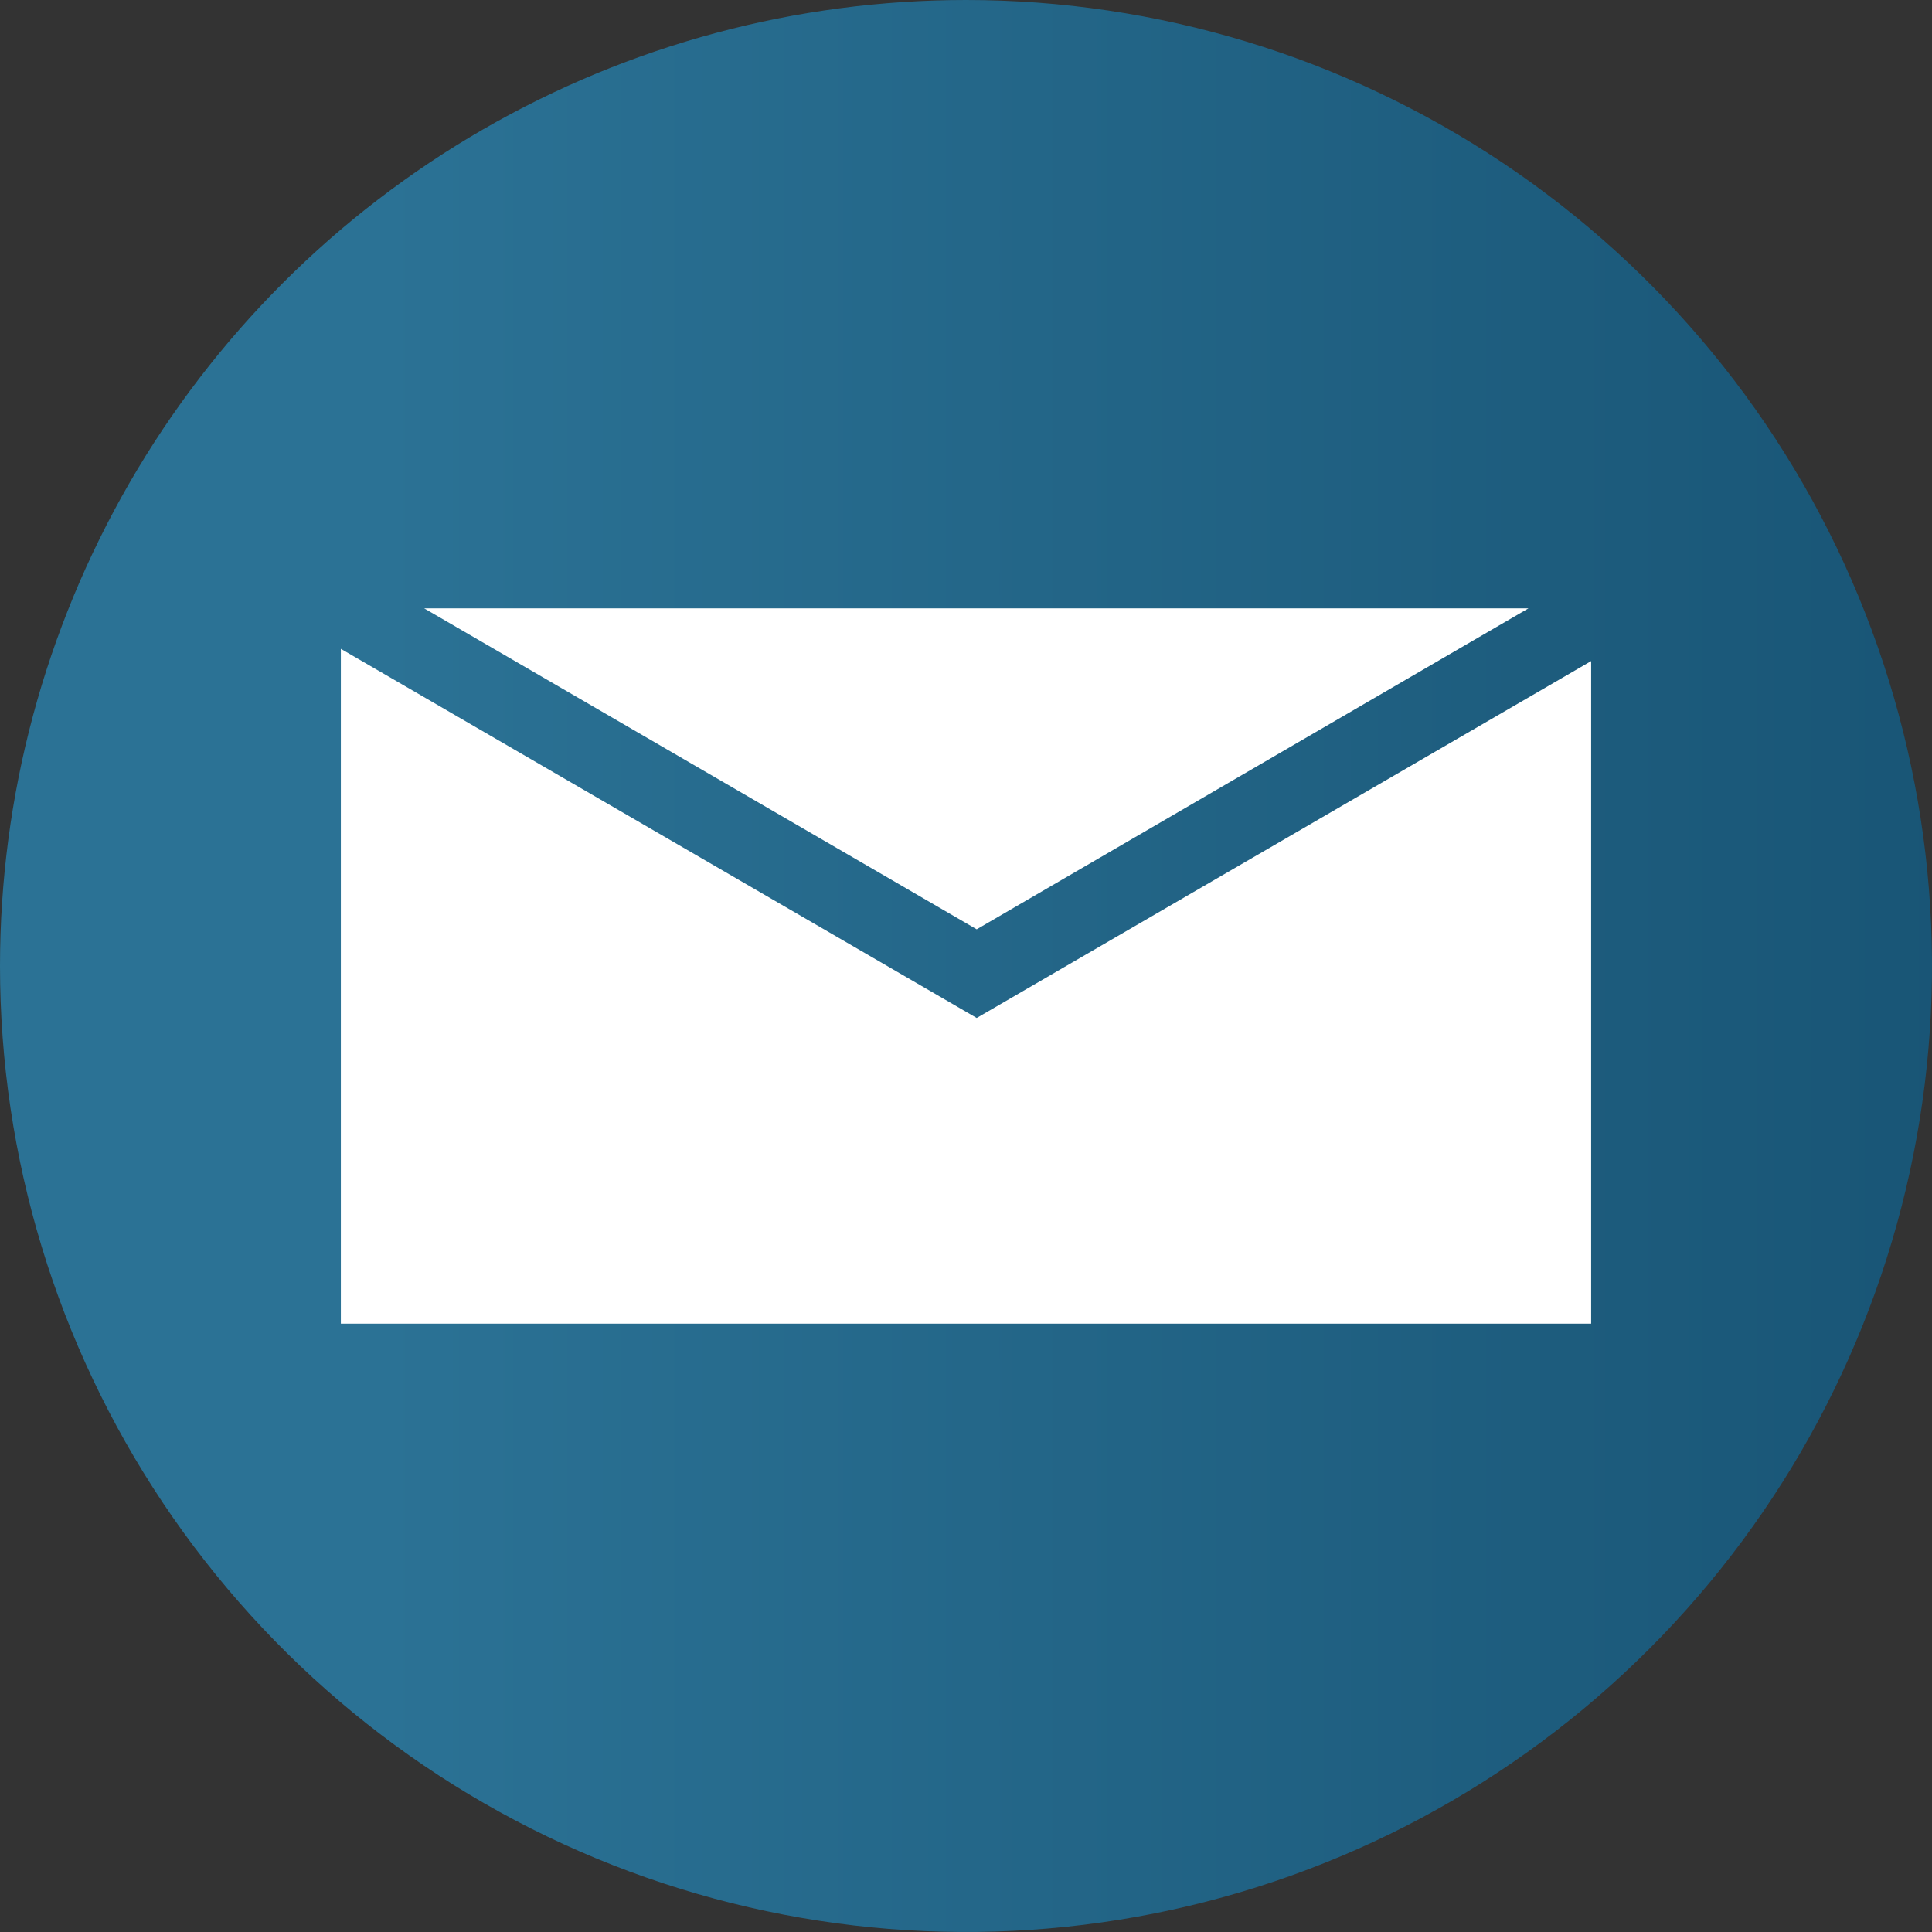
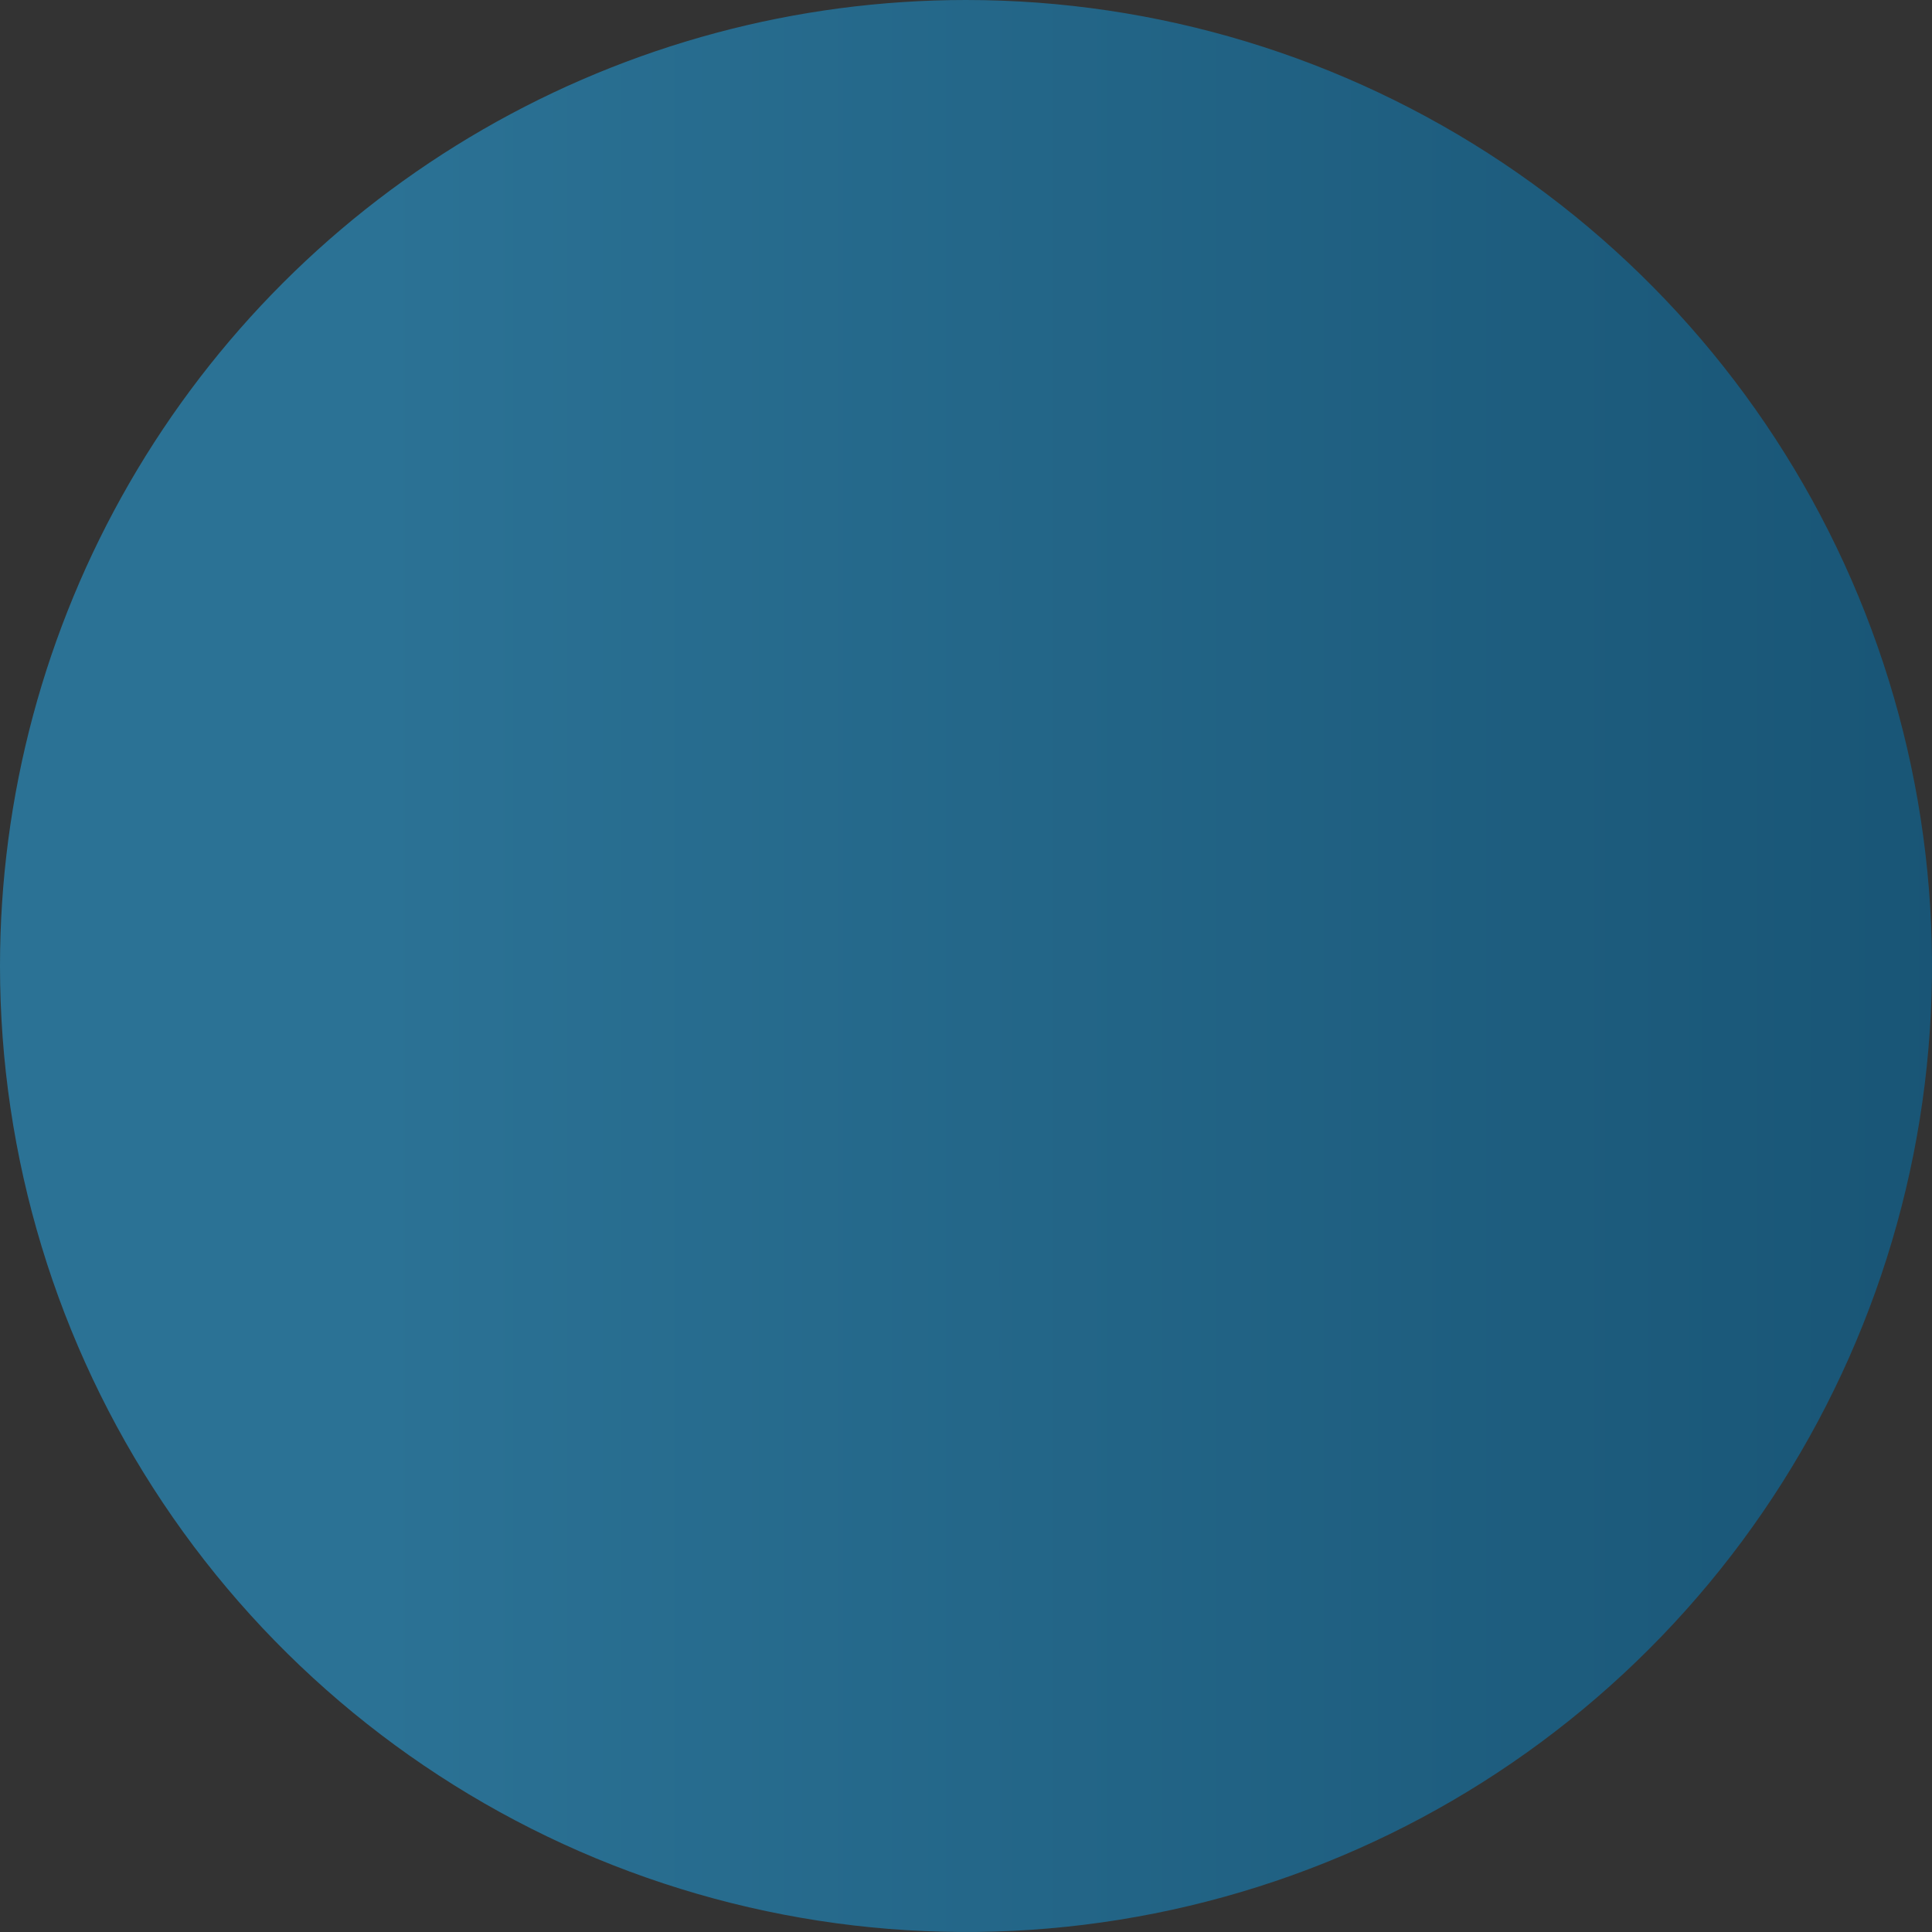
<svg xmlns="http://www.w3.org/2000/svg" id="Capa_1" data-name="Capa 1" viewBox="0 0 25.28 25.28">
  <rect x="0" y="0" width="25.28" height="25.28" fill="#333333" stroke="none" />
  <defs>
    <style>.cls-1{fill:none;}.cls-2{clip-path:url(#clip-path);}.cls-3{fill:url(#Degradado_sin_nombre_49);}.cls-4{fill:#fff;}</style>
    <clipPath id="clip-path">
      <path class="cls-1" d="M0,12.64A12.64,12.64,0,1,0,12.64,0,12.64,12.64,0,0,0,0,12.64" />
    </clipPath>
    <linearGradient id="Degradado_sin_nombre_49" x1="-1631.13" y1="3029.63" x2="-1630.4" y2="3029.63" gradientTransform="translate(56637.74 -105185.15) scale(34.72)" gradientUnits="userSpaceOnUse">
      <stop offset="0" stop-color="#2b7295" />
      <stop offset="1" stop-color="#144e6e" />
    </linearGradient>
  </defs>
  <g class="cls-2">
    <rect class="cls-3" width="25.28" height="25.28" />
  </g>
-   <polygon class="cls-4" points="20 7.96 5.55 7.96 12.78 12.16 20 7.96" />
-   <polygon class="cls-4" points="4.46 8.49 4.46 17.32 20.82 17.32 20.82 8.65 12.78 13.32 4.46 8.49" />
</svg>